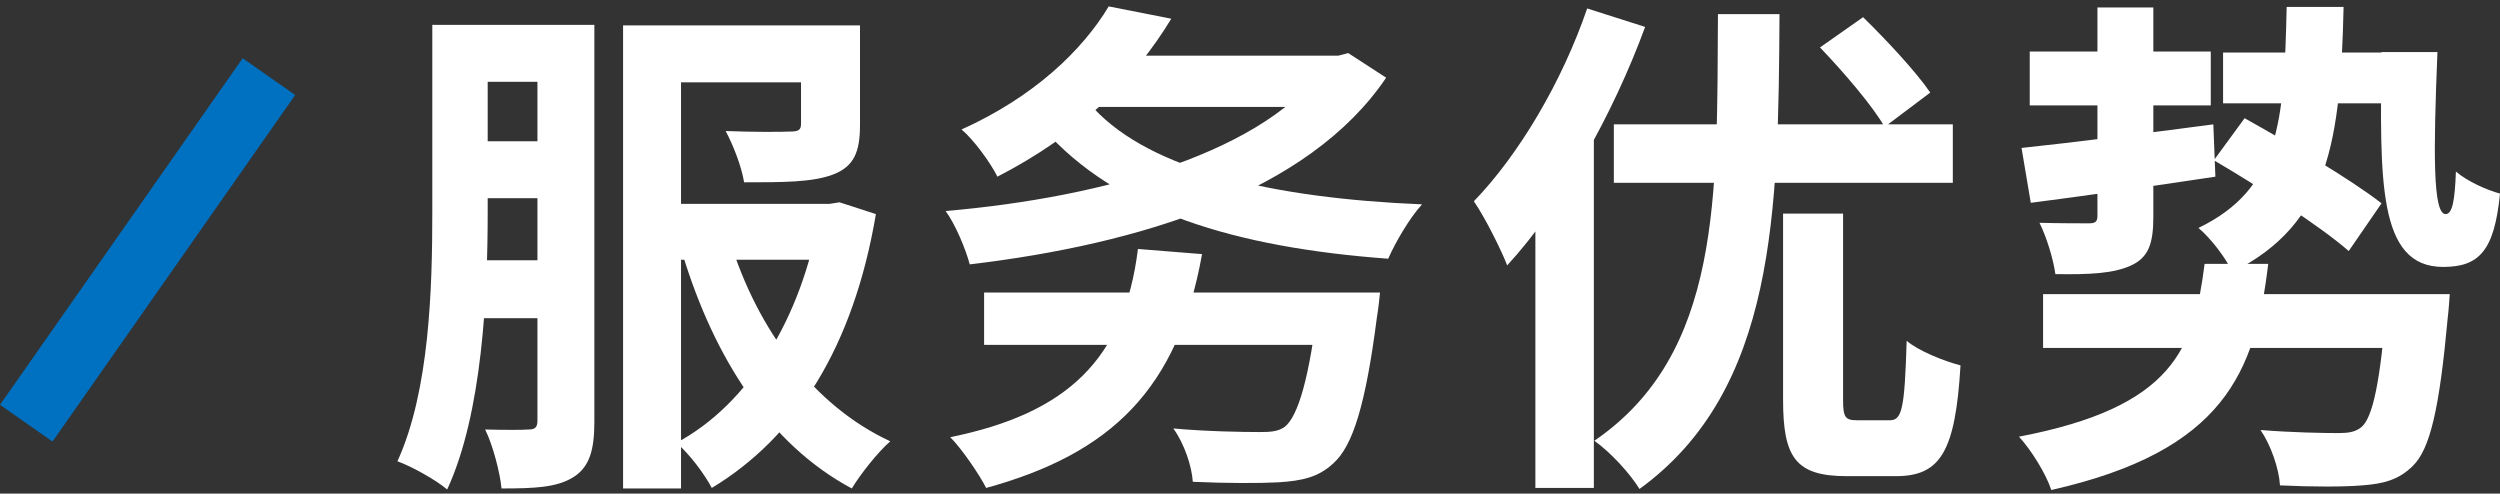
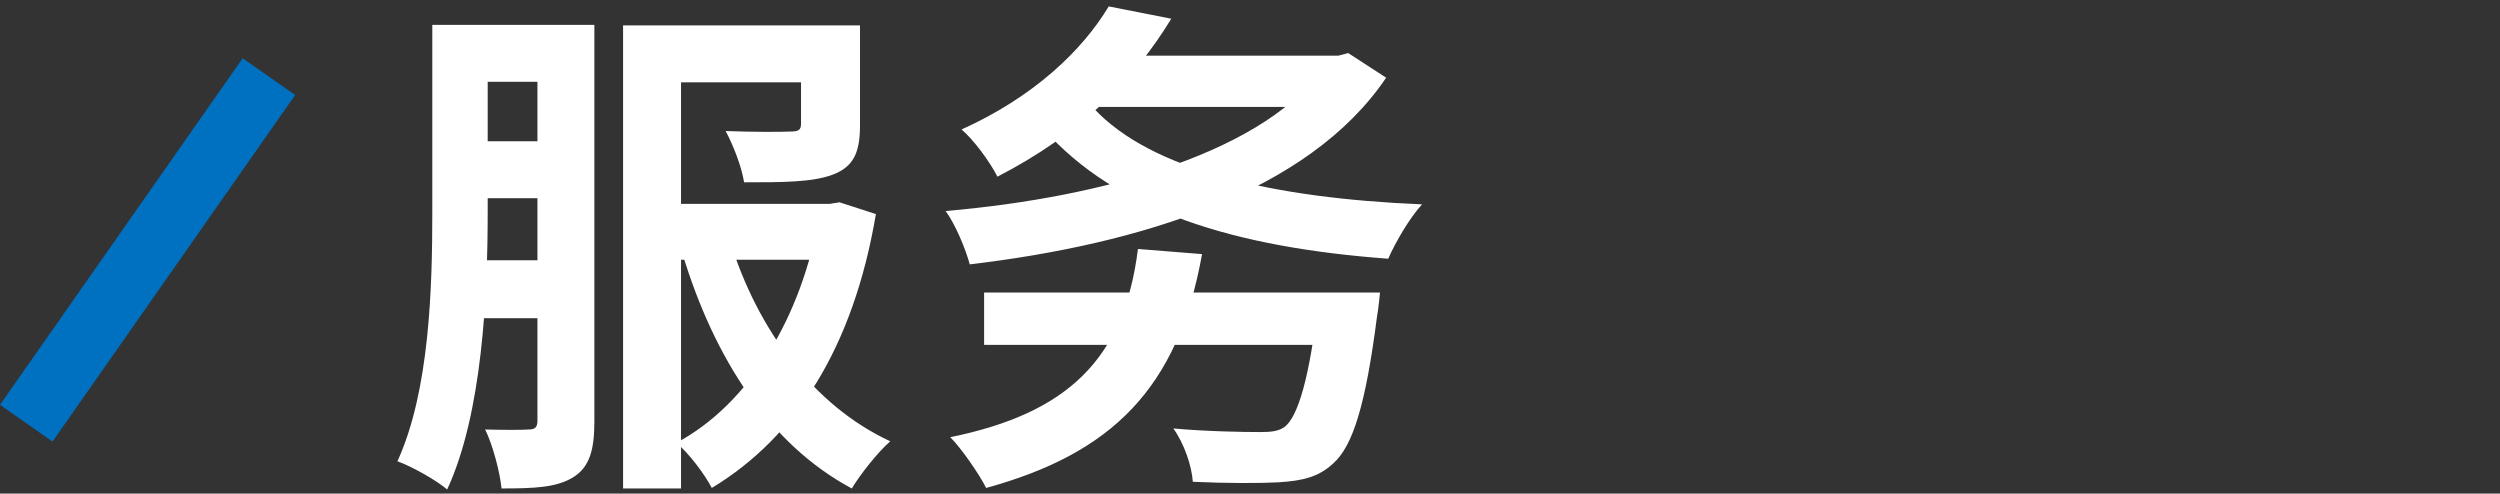
<svg xmlns="http://www.w3.org/2000/svg" width="390" height="77" viewBox="0 0 390 77" fill="none">
  <rect x="0" y="0" width="390" height="77" fill="#333333" stroke="none" />
  <path d="M7.7486e-06 63.149L8.192 68.885L46.048 14.821L37.856 9.085L7.7486e-06 63.149Z" fill="#0070C0" />
-   <path d="M315.36 23.08C322.96 22.28 334.4 20.84 345.28 19.4L345.6 27.56C335.6 29.08 324.88 30.6 316.8 31.64L315.36 23.08ZM316.64 8.04H344.88V16.44H316.64V8.04ZM327.2 1.16H335.92V33.8C335.92 37.96 335.2 40.12 332.48 41.4C329.68 42.68 326 42.84 320.64 42.76C320.32 40.44 319.28 37 318.16 34.76C321.36 34.84 324.8 34.84 325.84 34.84C326.88 34.84 327.2 34.6 327.2 33.64V1.16ZM346.8 8.2H377.92V16.12H346.8V8.2ZM345.36 25L350.16 18.44C356.88 22.2 366.72 27.96 371.52 31.72L366.4 39.16C361.92 35.24 352.32 29.08 345.36 25ZM371.52 8.12H380.24C379.6 23.88 379.52 33.4 381.52 33.4C382.56 33.4 382.96 31.32 383.12 26.76C384.88 28.28 387.92 29.64 390 30.2C389.12 39.16 386.72 41.64 381.12 41.64C370.88 41.64 371.28 28.04 371.52 8.12ZM356.72 1.08H365.6C365.12 21.72 363.44 34.92 348.24 42.44C347.28 40.28 344.8 37.08 342.96 35.56C355.68 29.4 356.32 18.92 356.72 1.08ZM318.72 45.88H376.72V54.28H318.72V45.88ZM372.4 45.88H382.16C382.16 45.88 382 48.44 381.84 49.64C380.56 63.64 379.12 70.04 376.4 72.68C374.24 74.84 371.84 75.48 368.48 75.72C365.68 75.96 360.8 75.96 355.68 75.72C355.52 73.08 354.24 69.4 352.64 67.08C357.52 67.48 362.64 67.56 364.72 67.56C366.4 67.56 367.36 67.4 368.32 66.68C370.16 65.24 371.36 59.48 372.32 47.08L372.4 45.88ZM343.92 41.16H353.84C351.84 58.04 346.96 70.36 320 76.44C319.2 73.96 316.88 70.2 314.96 68.12C339.28 63.48 342.24 54.2 343.92 41.16Z" fill="white" />
-   <path d="M278.16 33.32H287.52V62.36C287.52 65.08 287.84 65.56 289.68 65.56C290.48 65.56 293.76 65.56 294.8 65.56C296.72 65.56 297.12 63.8 297.44 53.16C299.28 54.76 303.36 56.36 305.84 57C305.04 70.44 302.72 74.28 295.76 74.28C294.16 74.28 289.68 74.28 288.08 74.28C280.08 74.28 278.16 71.32 278.16 62.36V33.32ZM251.76 19.4H304.64V28.52H251.76V19.4ZM268 2.2H277.6C277.44 32.92 277.04 60.84 255.76 76.28C254.24 73.8 251.2 70.52 248.72 68.76C268.56 55.16 267.84 30.52 268 2.2ZM283.92 7.4L290.64 2.68C294.24 6.2 298.88 11.16 301.12 14.44L294 19.8C292.08 16.44 287.52 11.16 283.92 7.4ZM247.6 1.32L256.64 4.2C251.68 17.72 243.6 32.2 235.12 41.4C234.24 39.08 231.6 33.8 229.92 31.4C236.96 24.12 243.68 12.76 247.6 1.32ZM239.52 23.56L248.64 14.44V14.52V76.12H239.52V23.56Z" fill="white" />
  <path d="M153.52 45.64H208.8V53.8H153.52V45.64ZM205.76 45.64H215.28C215.28 45.64 215.04 48.2 214.8 49.48C213.04 63.16 211.04 69.56 208 72.28C205.68 74.44 203.2 75 199.44 75.24C196.56 75.4 191.36 75.4 186.08 75.16C185.92 72.68 184.72 69.16 183.04 66.84C188.32 67.32 194.16 67.4 196.48 67.4C198.24 67.4 199.36 67.32 200.4 66.6C202.48 65 204.32 58.92 205.68 46.84L205.76 45.64ZM177.52 38.84L187.52 39.64C183.76 60.68 173.36 70.76 153.84 76.12C152.8 74.04 150 69.96 148.24 68.2C166.32 64.52 175.36 56.2 177.52 38.84ZM169.28 8.68H209.36V16.68H169.28V8.68ZM206.96 8.68H208.8L210.32 8.28L216.24 12.12C204.16 30.04 177.68 38.12 151.28 41.24C150.64 38.84 149.04 35 147.52 32.92C172.56 30.76 197.84 23.56 206.96 9.88V8.68ZM170.64 16.92C179.68 26.6 198.72 30.92 221.84 31.88C219.92 33.96 217.68 37.8 216.56 40.36C192.72 38.6 174.16 33 162.8 20.12L170.64 16.92ZM172.96 1L182.72 2.92C176.88 12.52 168.48 20.92 155.6 27.56C154.48 25.32 151.84 21.72 150 20.2C161.36 15.08 168.88 7.8 172.96 1Z" fill="white" />
  <path d="M71.2 3.88H89.2V12.76H71.2V3.88ZM71.2 22.04H89.52V30.92H71.2V22.04ZM102.4 31.8H130.48V40.52H102.4V31.8ZM71.12 40.6H89.2V49.64H71.12V40.6ZM67.44 3.88H76.08V33C76.08 45.88 75.28 64.44 69.76 76.36C68.08 74.92 64.24 72.76 62 71.96C67.04 60.92 67.44 44.76 67.44 33V3.88ZM83.84 3.88H92.72V65.8C92.72 70.12 92 72.84 89.44 74.44C86.88 76.04 83.44 76.2 78.24 76.2C78 73.72 76.88 69.4 75.68 67C78.56 67.08 81.52 67.08 82.48 67C83.44 67 83.84 66.68 83.84 65.64V3.88ZM124.96 3.96H134.16V19.48C134.16 23.64 133.28 25.96 129.92 27.24C126.72 28.44 122.16 28.44 116.08 28.44C115.68 25.96 114.4 22.68 113.2 20.44C117.2 20.6 122 20.6 123.28 20.52C124.56 20.52 124.96 20.28 124.96 19.32V3.96ZM127.84 31.8H129.44L130.96 31.56L136.64 33.4C133.12 54.2 124.16 68.2 111.04 76.12C109.92 73.96 107.44 70.68 105.52 69.08C116.8 63.08 125.12 49.56 127.84 33.4V31.8ZM113.92 37.72C118.16 51.32 126.8 63.24 138.88 68.84C136.88 70.6 134.24 73.96 132.88 76.2C120 69.32 111.44 55.88 106.48 39.64L113.92 37.72ZM97.2 3.96H127.2V12.84H106.24V76.2H97.2V3.96Z" fill="white" />
</svg>